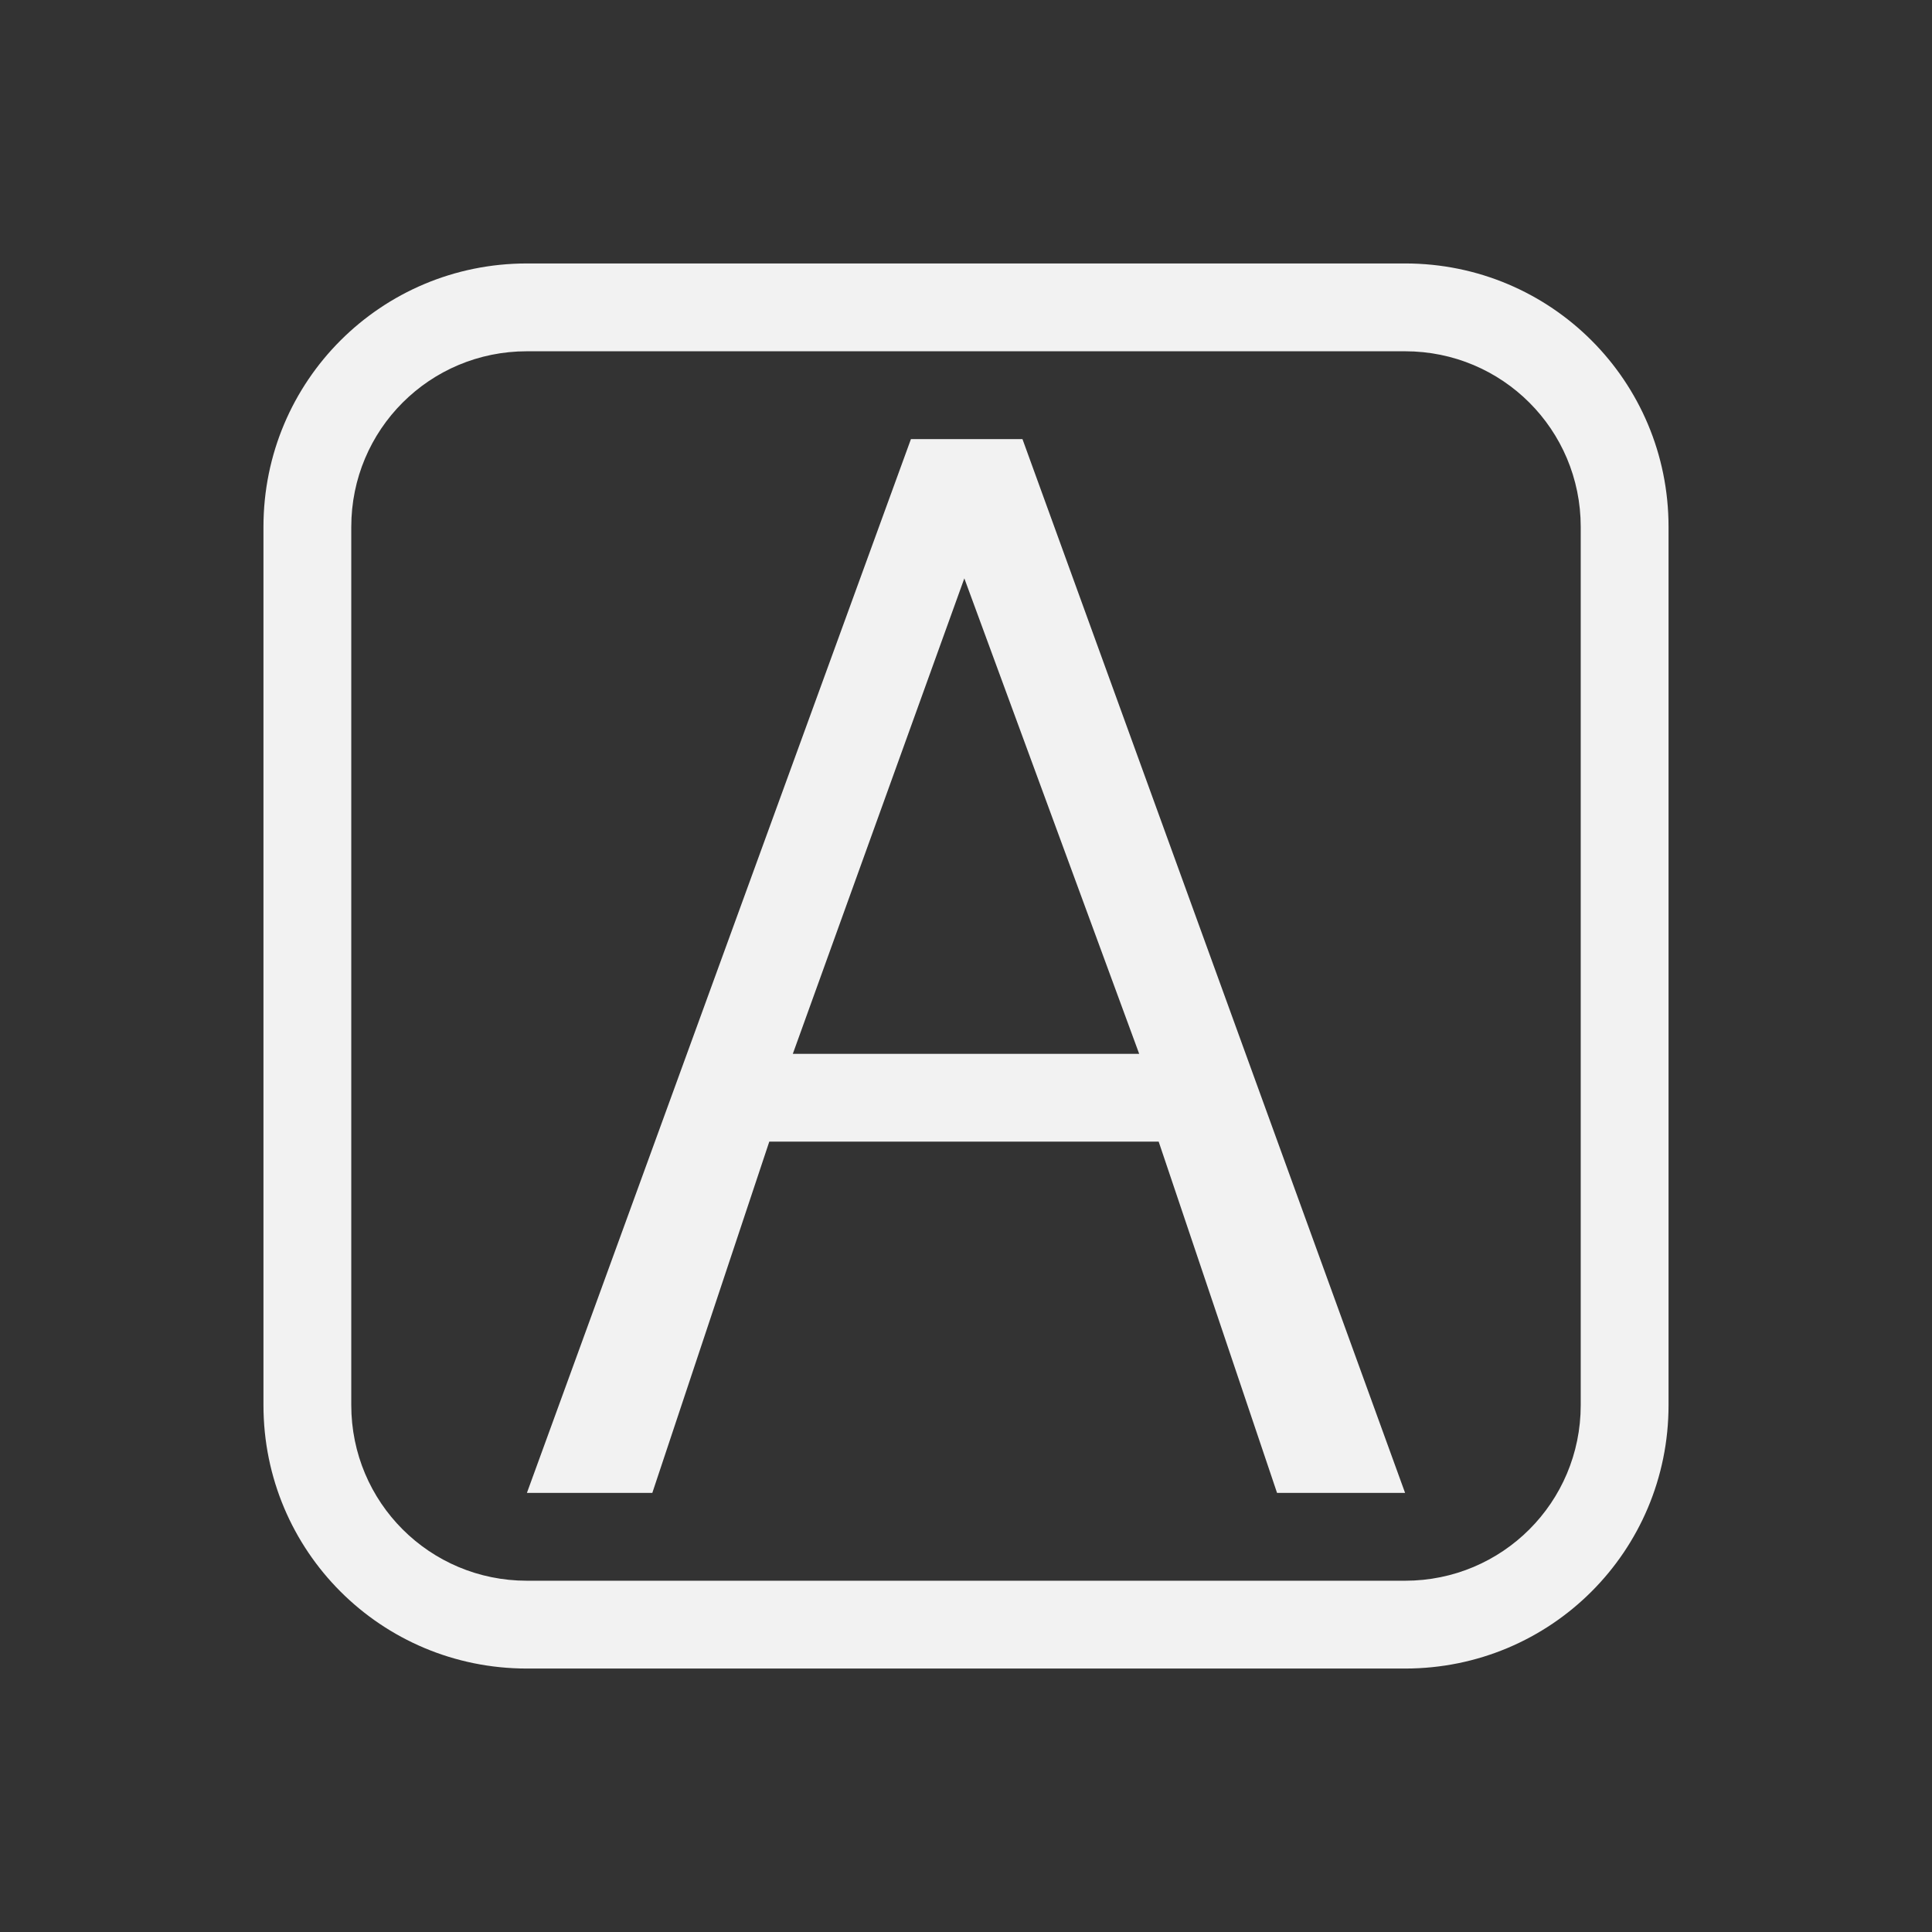
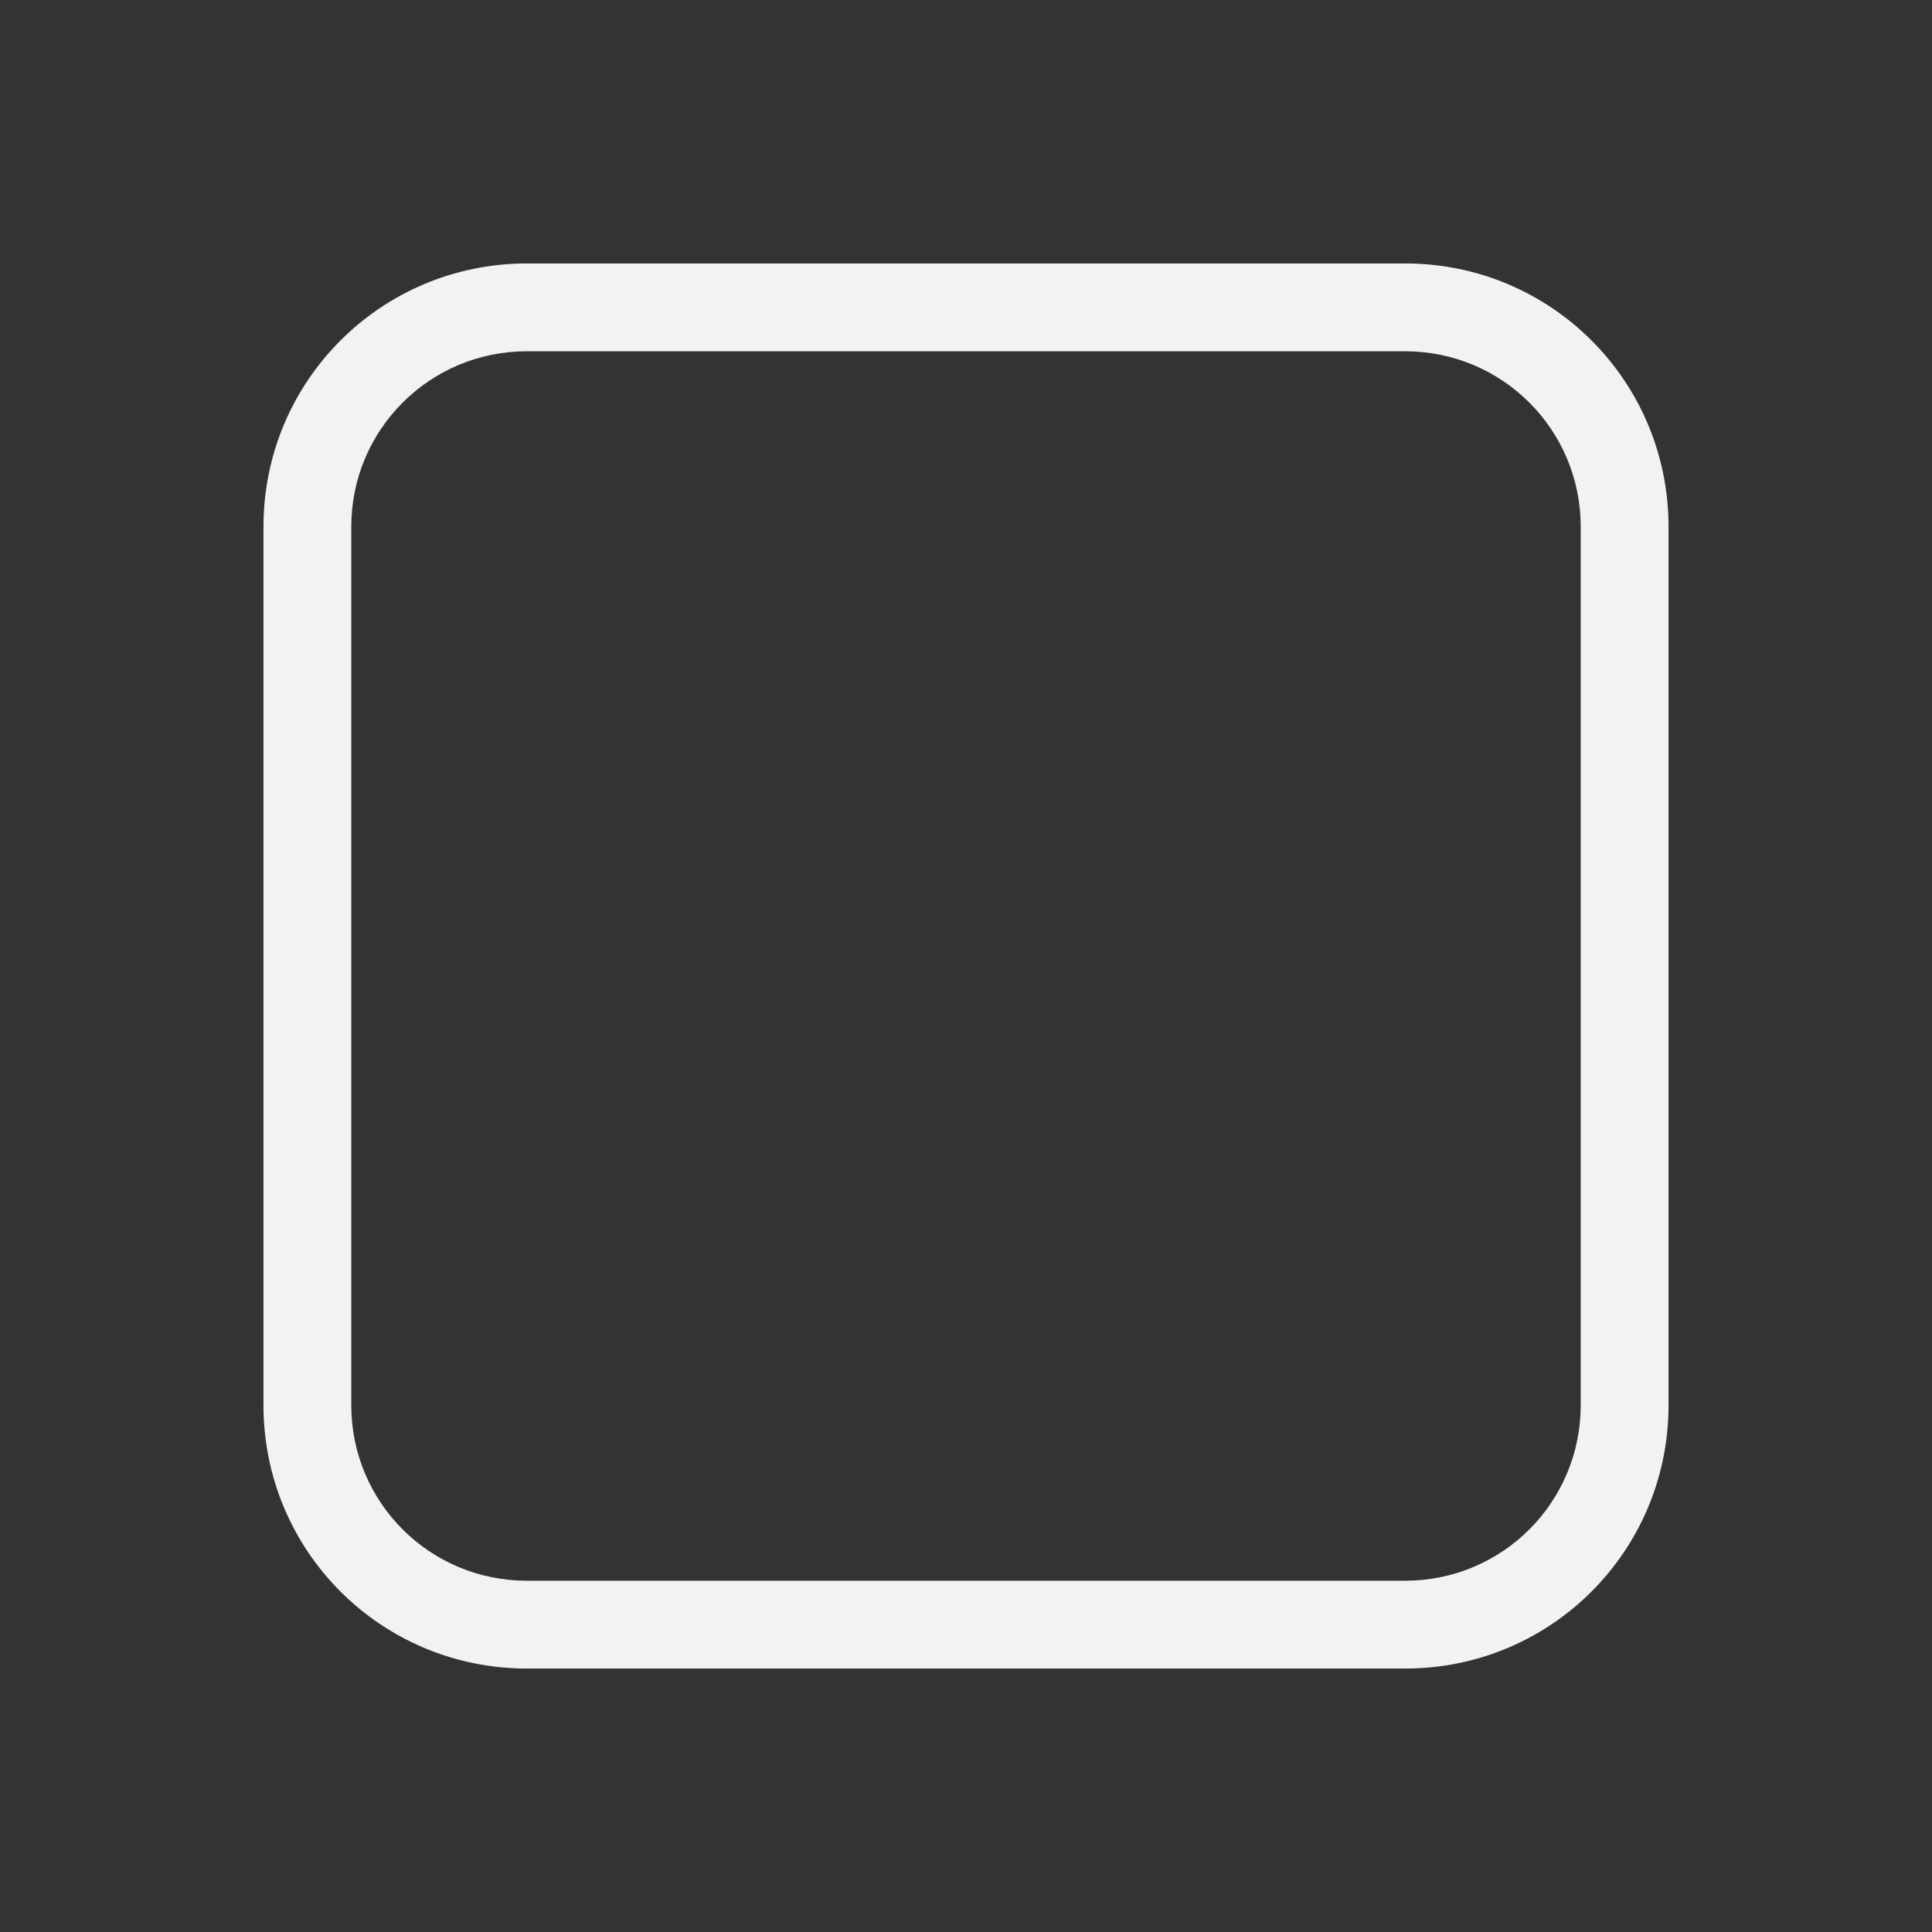
<svg xmlns="http://www.w3.org/2000/svg" id="svg2" width="22" height="22" version="1.1">
  <rect width="100%" height="100%" fill="#333333" stroke="none" />
  <defs id="defs1">
    <style id="current-color-scheme" type="text/css">.ColorScheme-Text{color:#f2f2f2}</style>
  </defs>
-   <path id="path1" fill="currentColor" d="M10.373 5h1.27L16 17h-1.458l-1.348-4H8.76l-1.332 4H6zm.608 1.586L9.028 12h3.944z" class="ColorScheme-Text" />
  <path id="path2" fill="currentColor" d="M6 3C4.34 3 3 4.338 3 6v10c0 1.662 1.339 3 3 3h10c1.661 0 3-1.338 3-3V6c0-1.662-1.339-3-3-3zm0 1h10c1.107 0 2 .892 2 2v10c0 1.108-.893 2-2 2H6c-1.107 0-2-.892-2-2V6c0-1.108.893-2 2-2" class="ColorScheme-Text" />
</svg>